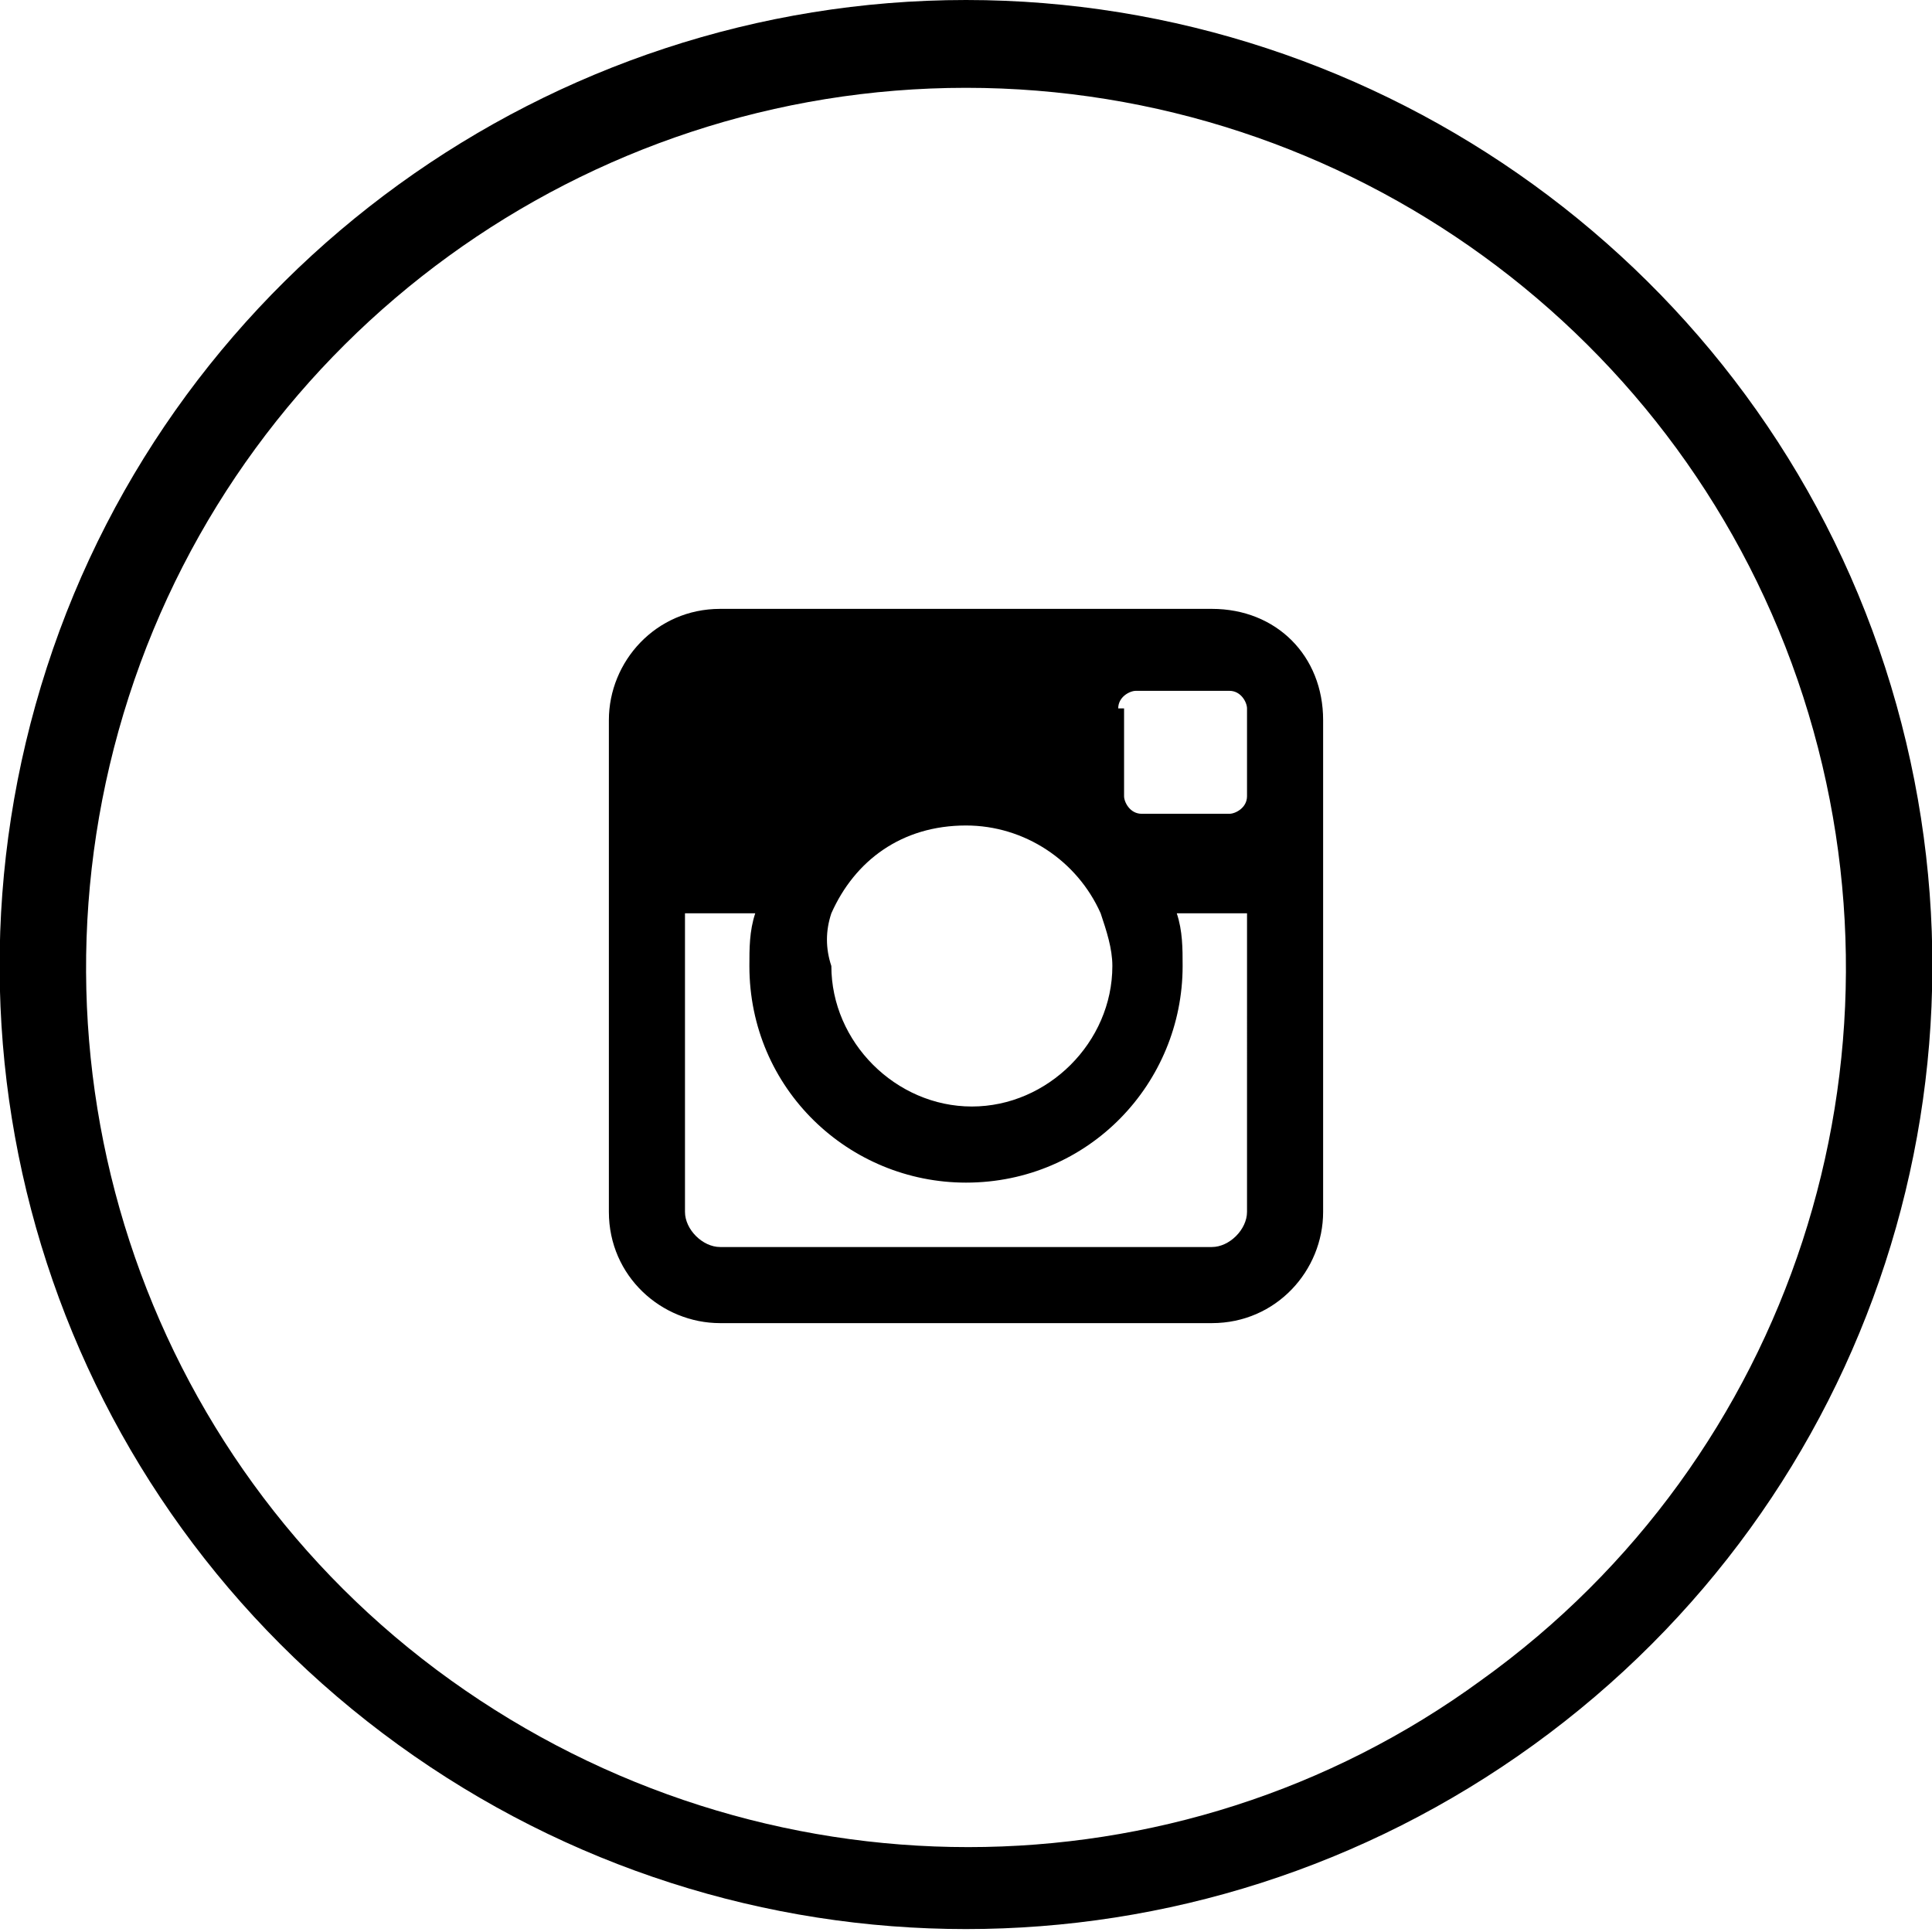
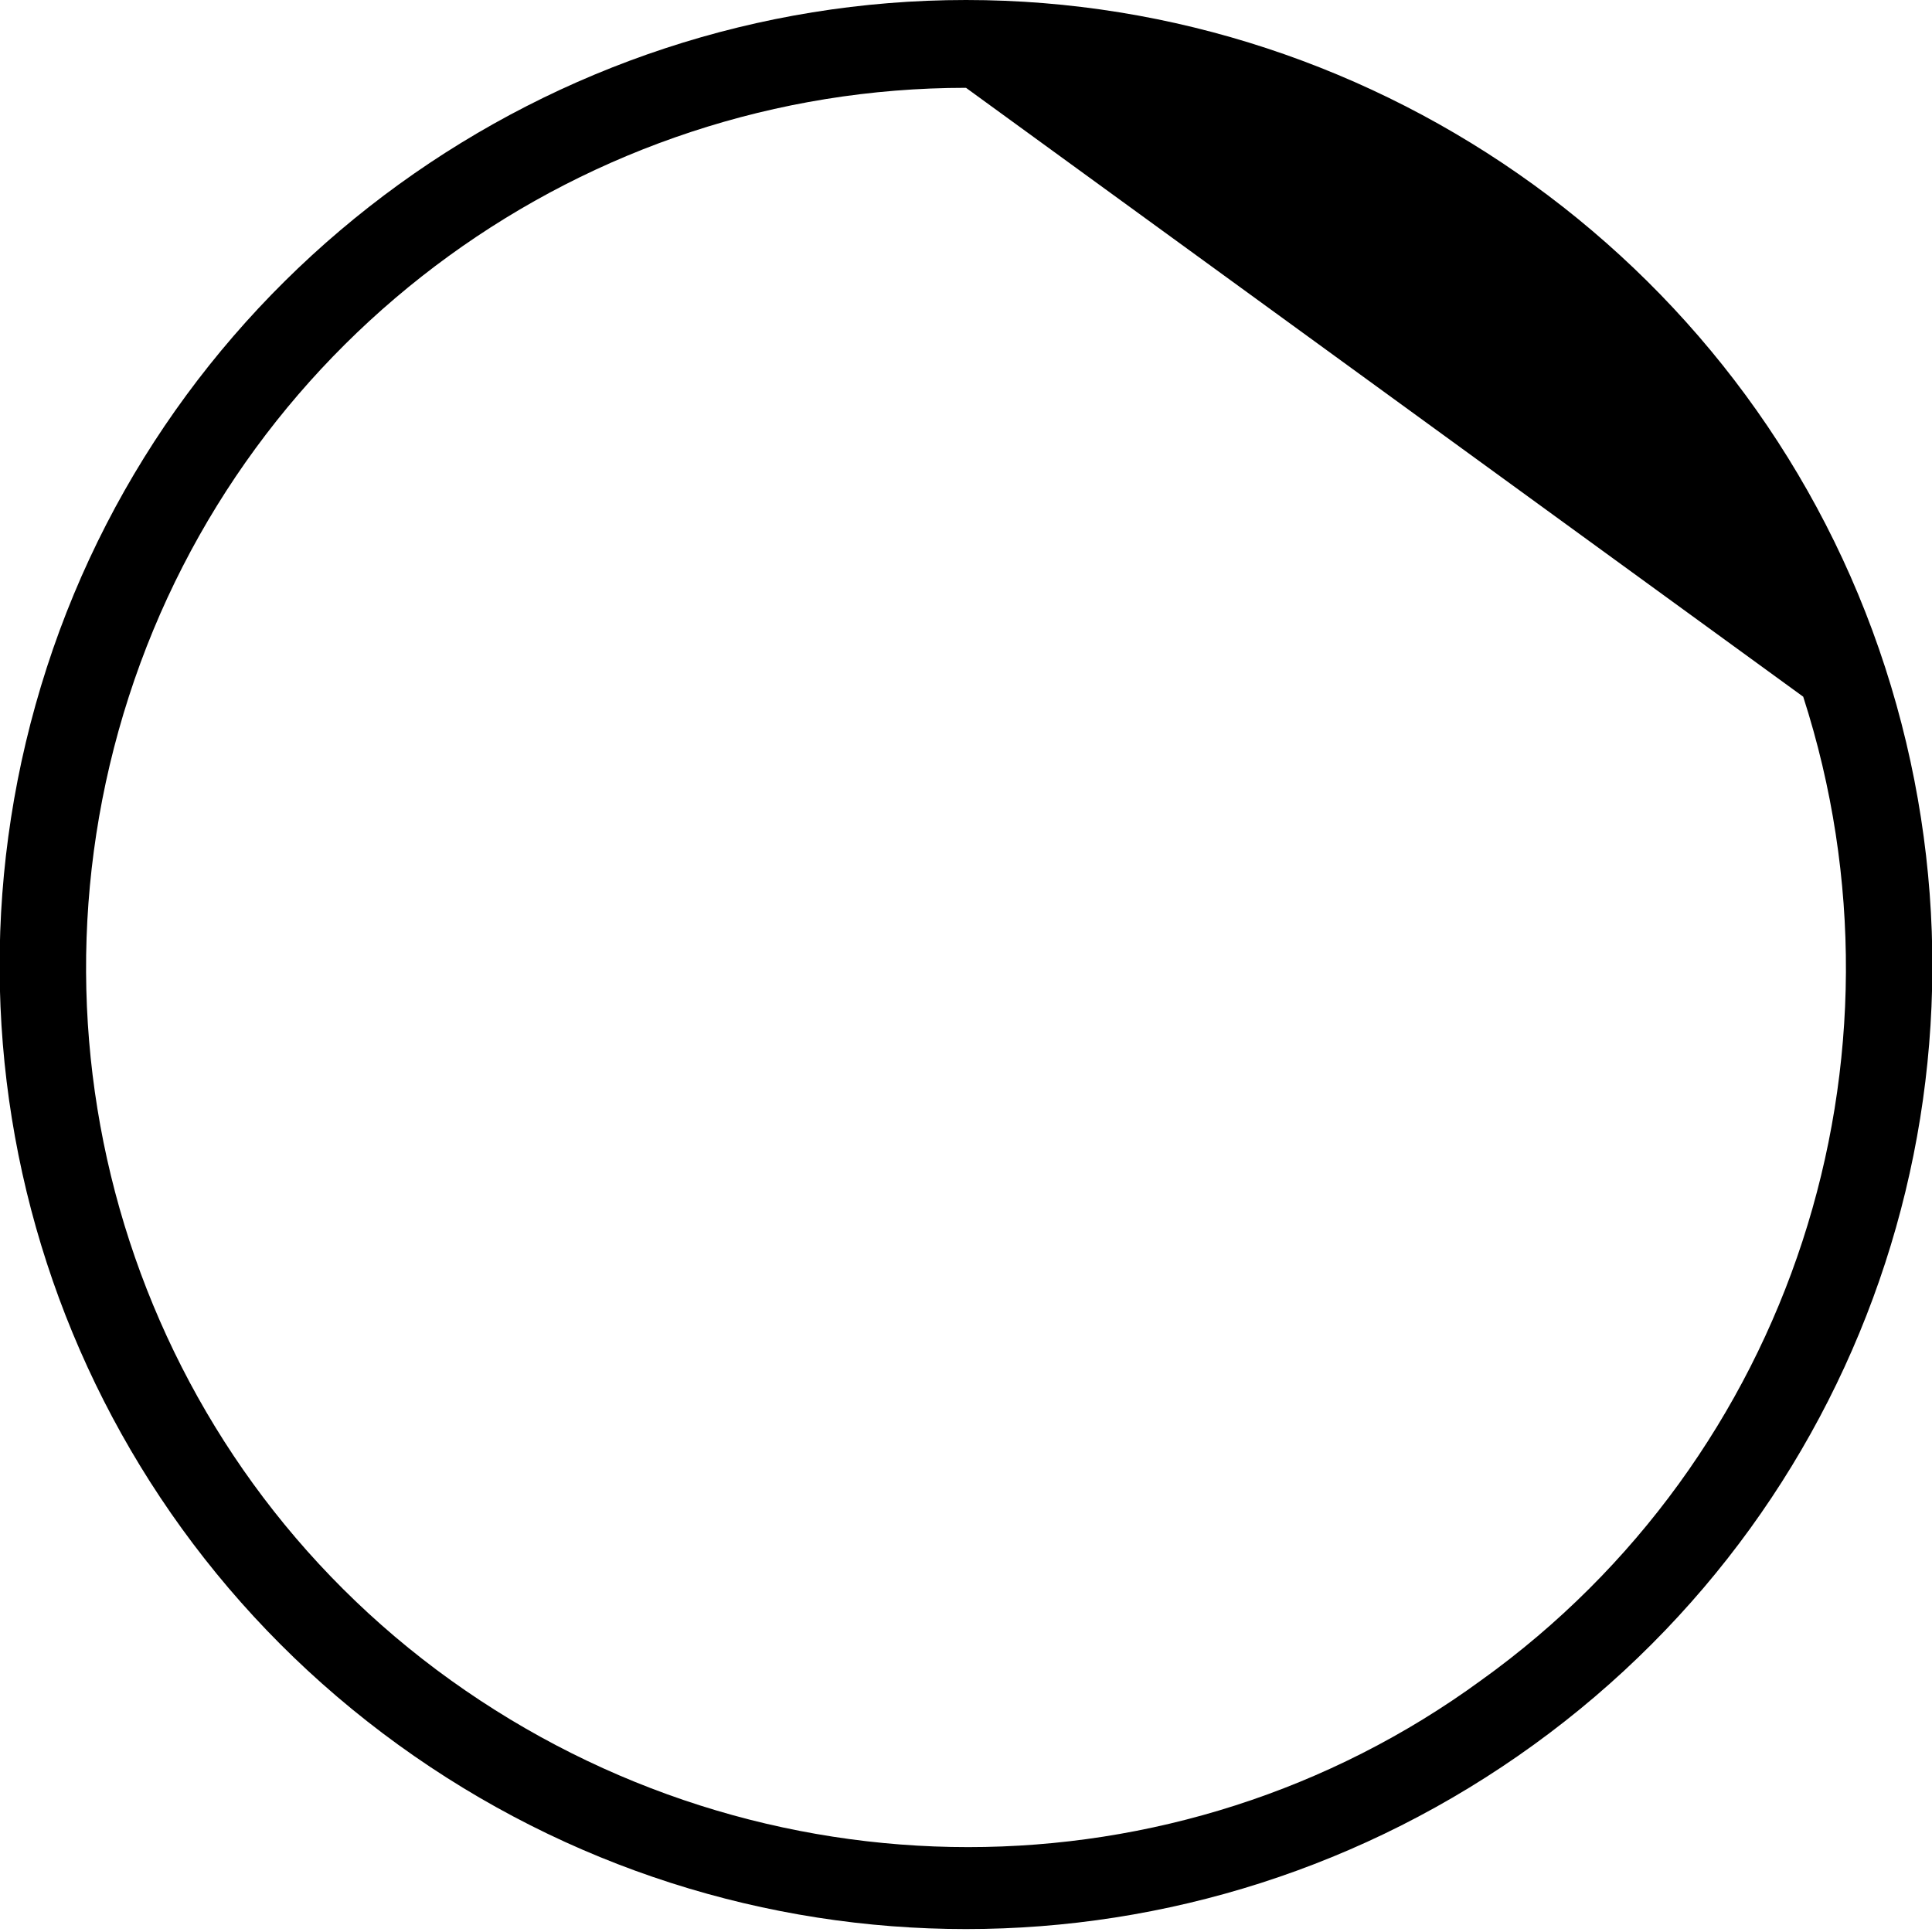
<svg xmlns="http://www.w3.org/2000/svg" version="1.1" id="Layer_1" x="0px" y="0px" viewBox="0 0 33 33" style="enable-background:new 0 0 33 33;" xml:space="preserve">
  <style type="text/css">
	.st0{fill-rule:evenodd;clip-rule:evenodd;}
</style>
  <g>
-     <path d="M32.2,11.4c2.2,6.8-0.2,14.2-6,18.4s-13.6,4.2-19.4,0s-8.2-11.6-6-18.4S9.4,0,16.5,0S30,4.6,32.2,11.4z M16.5,1.5   C10,1.5,4.2,5.7,2.2,11.9s0.2,13,5.5,16.8s12.4,3.8,17.6,0c5.3-3.8,7.5-10.6,5.5-16.8S23,1.5,16.5,1.5z" />
-     <path class="st0" d="M20.7,10.4h-8.4c-1.1,0-1.9,0.9-1.9,1.9v8.4c0,1.1,0.9,1.9,1.9,1.9h8.4c1.1,0,1.9-0.9,1.9-1.9v-8.4   C22.6,11.2,21.8,10.4,20.7,10.4z M19.1,12.1c0-0.2,0.2-0.3,0.3-0.3H21c0.2,0,0.3,0.2,0.3,0.3v1.5c0,0.2-0.2,0.3-0.3,0.3h-1.5   c-0.2,0-0.3-0.2-0.3-0.3v-1.5H19.1z M14.2,15.6c0.4-0.9,1.2-1.5,2.3-1.5c1,0,1.9,0.6,2.3,1.5c0.1,0.3,0.2,0.6,0.2,0.9   c0,1.3-1.1,2.4-2.4,2.4s-2.4-1.1-2.4-2.4C14.1,16.2,14.1,15.9,14.2,15.6z M21.3,20.7c0,0.3-0.3,0.6-0.6,0.6h-8.4   c-0.3,0-0.6-0.3-0.6-0.6v-5.1h1.2c-0.1,0.3-0.1,0.6-0.1,0.9c0,2.1,1.7,3.7,3.7,3.7c2.1,0,3.7-1.7,3.7-3.7c0-0.3,0-0.6-0.1-0.9h1.2   V20.7z" />
+     <path d="M32.2,11.4c2.2,6.8-0.2,14.2-6,18.4s-13.6,4.2-19.4,0s-8.2-11.6-6-18.4S9.4,0,16.5,0S30,4.6,32.2,11.4z M16.5,1.5   C10,1.5,4.2,5.7,2.2,11.9s0.2,13,5.5,16.8s12.4,3.8,17.6,0c5.3-3.8,7.5-10.6,5.5-16.8z" />
  </g>
</svg>